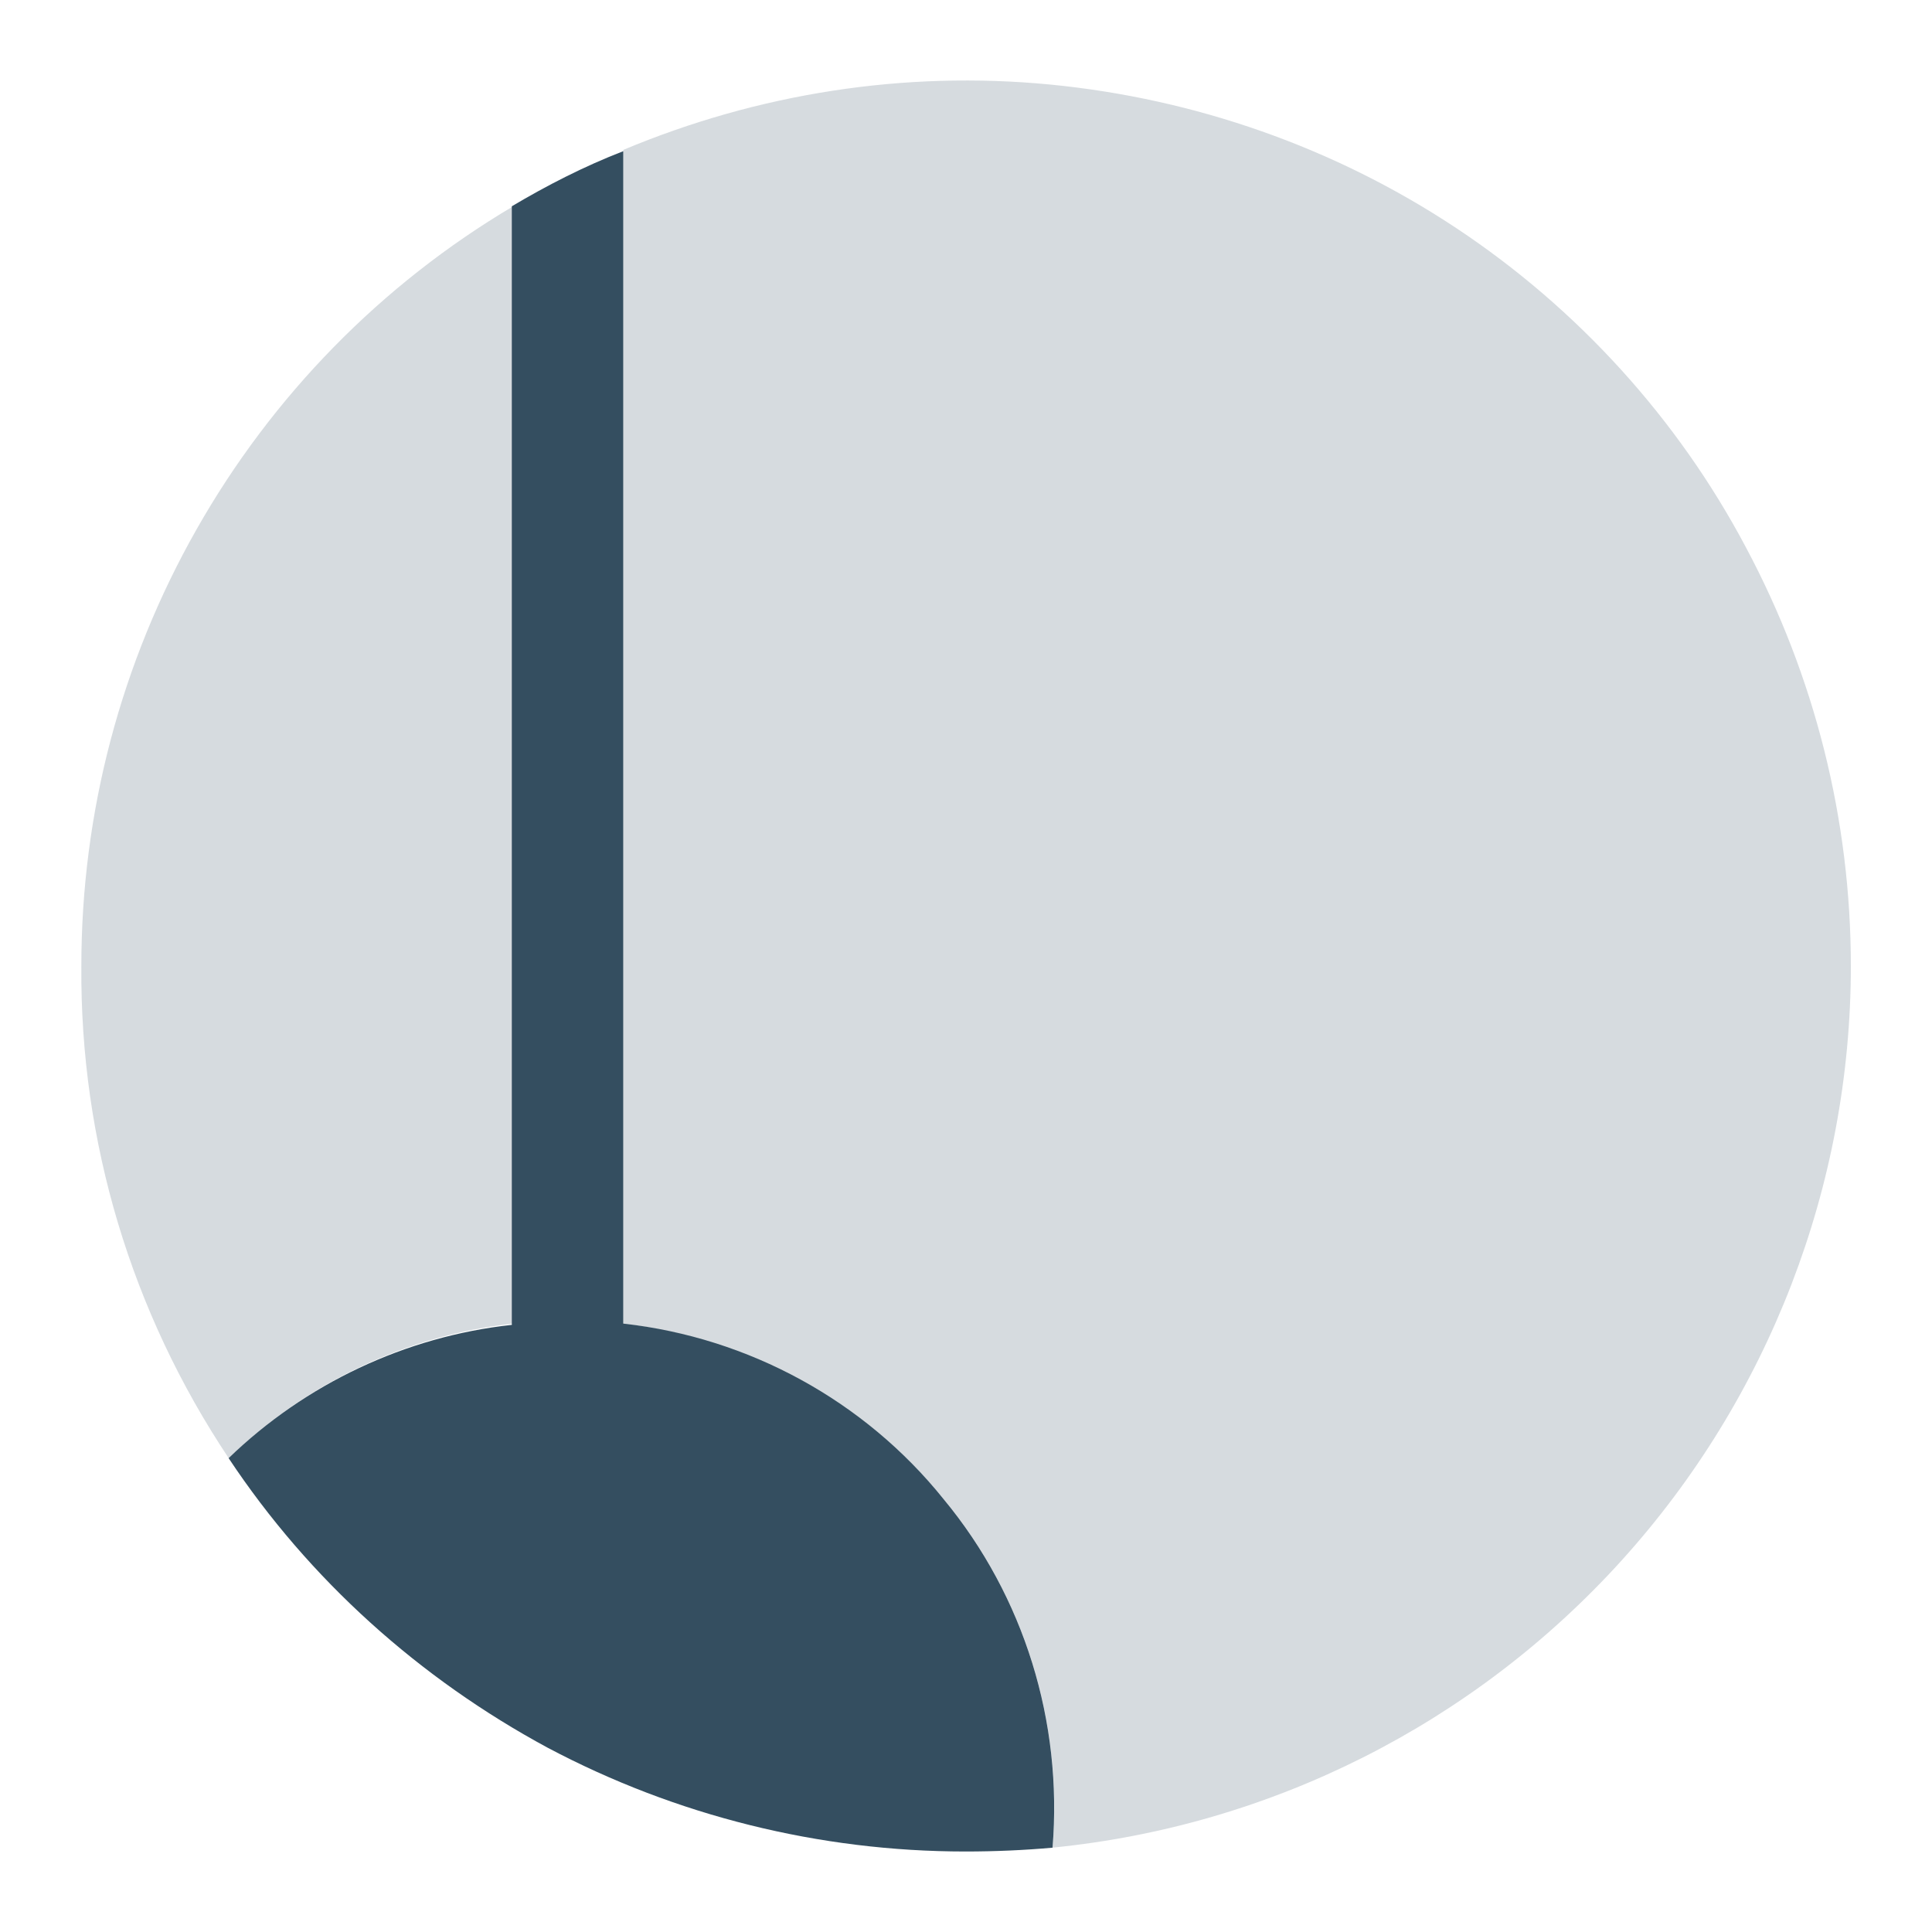
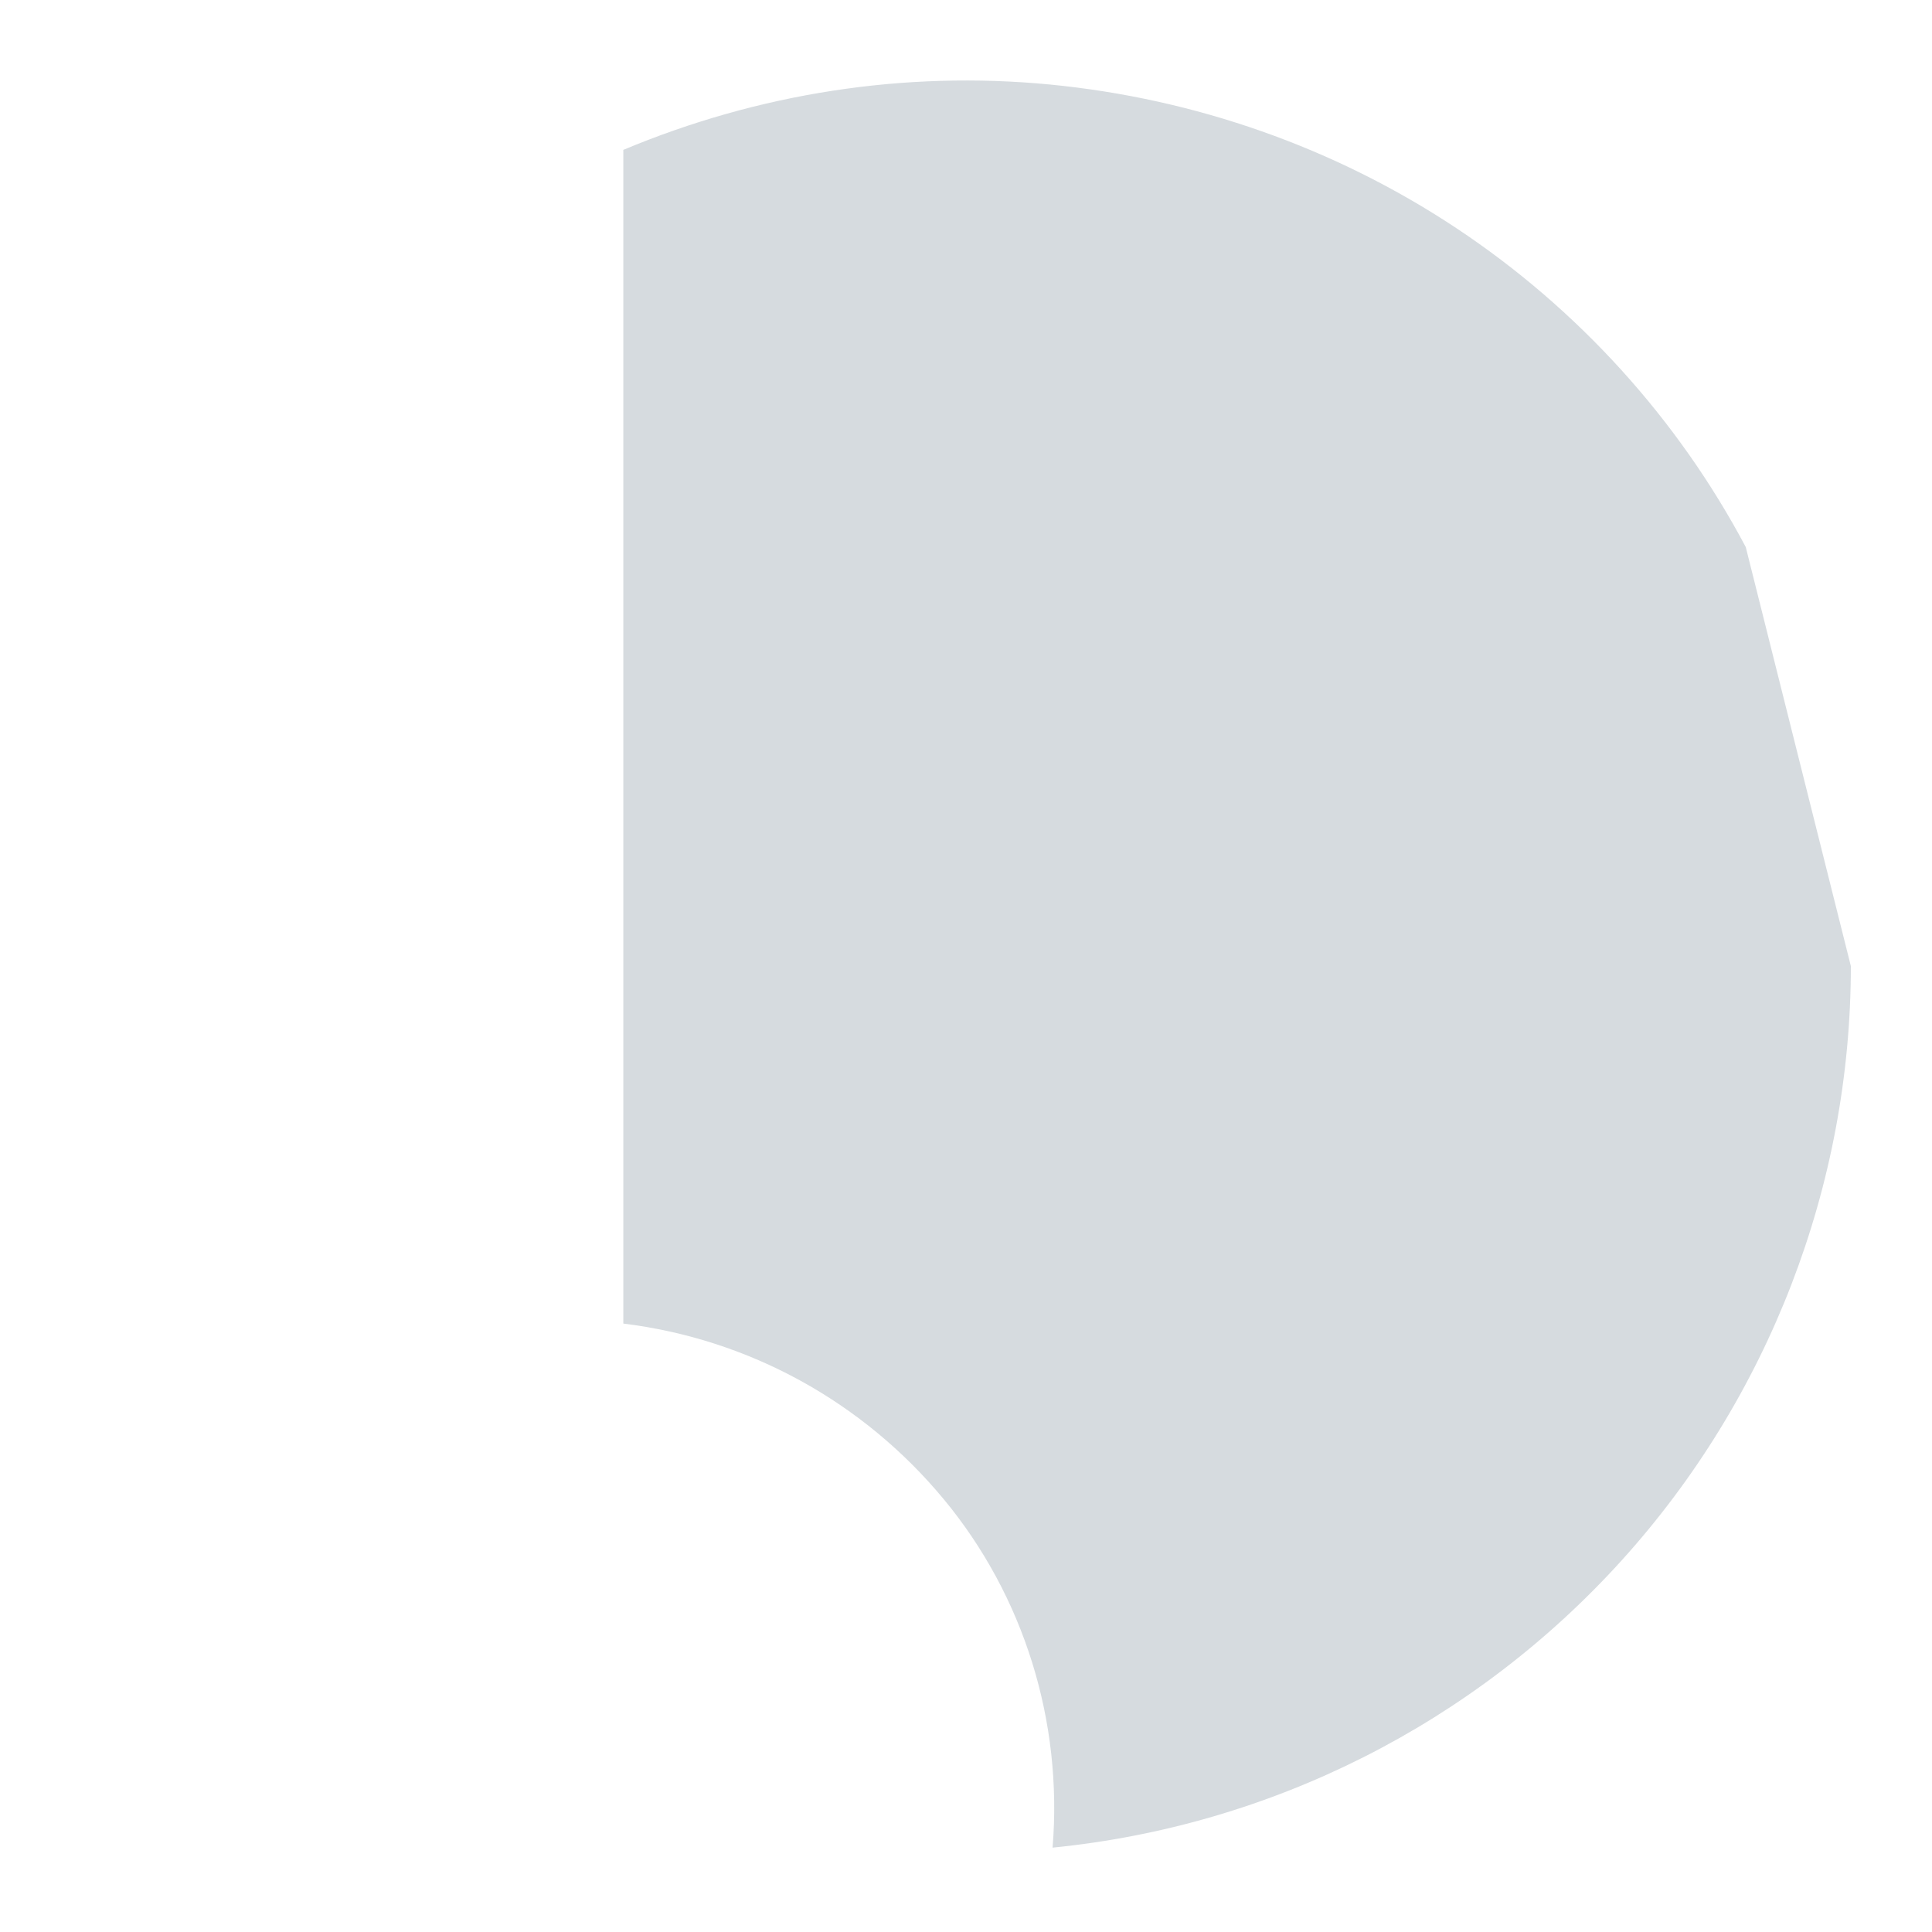
<svg xmlns="http://www.w3.org/2000/svg" fill="none" viewBox="0 0 48 48" height="48" width="48">
-   <path fill="#344E60" d="M45.984 24.002C45.984 29.446 43.946 34.73 40.285 38.773C36.624 42.816 31.595 45.363 26.151 45.904C26.406 42.785 25.451 39.665 23.445 37.245C21.439 34.826 18.606 33.266 15.486 32.884V3.724C18.829 2.323 22.458 1.75 26.087 2.1C29.684 2.45 33.154 3.66 36.179 5.666C39.203 7.671 41.686 10.409 43.373 13.592C45.092 16.808 45.984 20.373 45.984 24.002Z" opacity="0.2" />
-   <path fill="#344E60" d="M15.485 3.756V32.884C18.605 33.234 21.47 34.794 23.444 37.246C25.449 39.665 26.404 42.785 26.15 45.905C25.449 45.968 24.717 46 23.985 46C20.356 46 16.79 45.109 13.607 43.422C10.424 41.703 7.686 39.251 5.68 36.227C7.59 34.38 10.073 33.203 12.716 32.916V5.125C13.575 4.615 14.498 4.138 15.485 3.756Z" />
-   <path fill="#344E60" d="M2.021 24.003C2.021 20.183 3.007 16.458 4.886 13.147C6.764 9.836 9.47 7.067 12.749 5.125V32.885C10.107 33.171 7.623 34.349 5.682 36.227C3.262 32.598 1.989 28.364 2.021 24.003Z" opacity="0.2" />
+   <path fill="#344E60" d="M45.984 24.002C45.984 29.446 43.946 34.73 40.285 38.773C36.624 42.816 31.595 45.363 26.151 45.904C26.406 42.785 25.451 39.665 23.445 37.245C21.439 34.826 18.606 33.266 15.486 32.884V3.724C18.829 2.323 22.458 1.75 26.087 2.1C29.684 2.45 33.154 3.66 36.179 5.666C39.203 7.671 41.686 10.409 43.373 13.592Z" opacity="0.2" />
</svg>